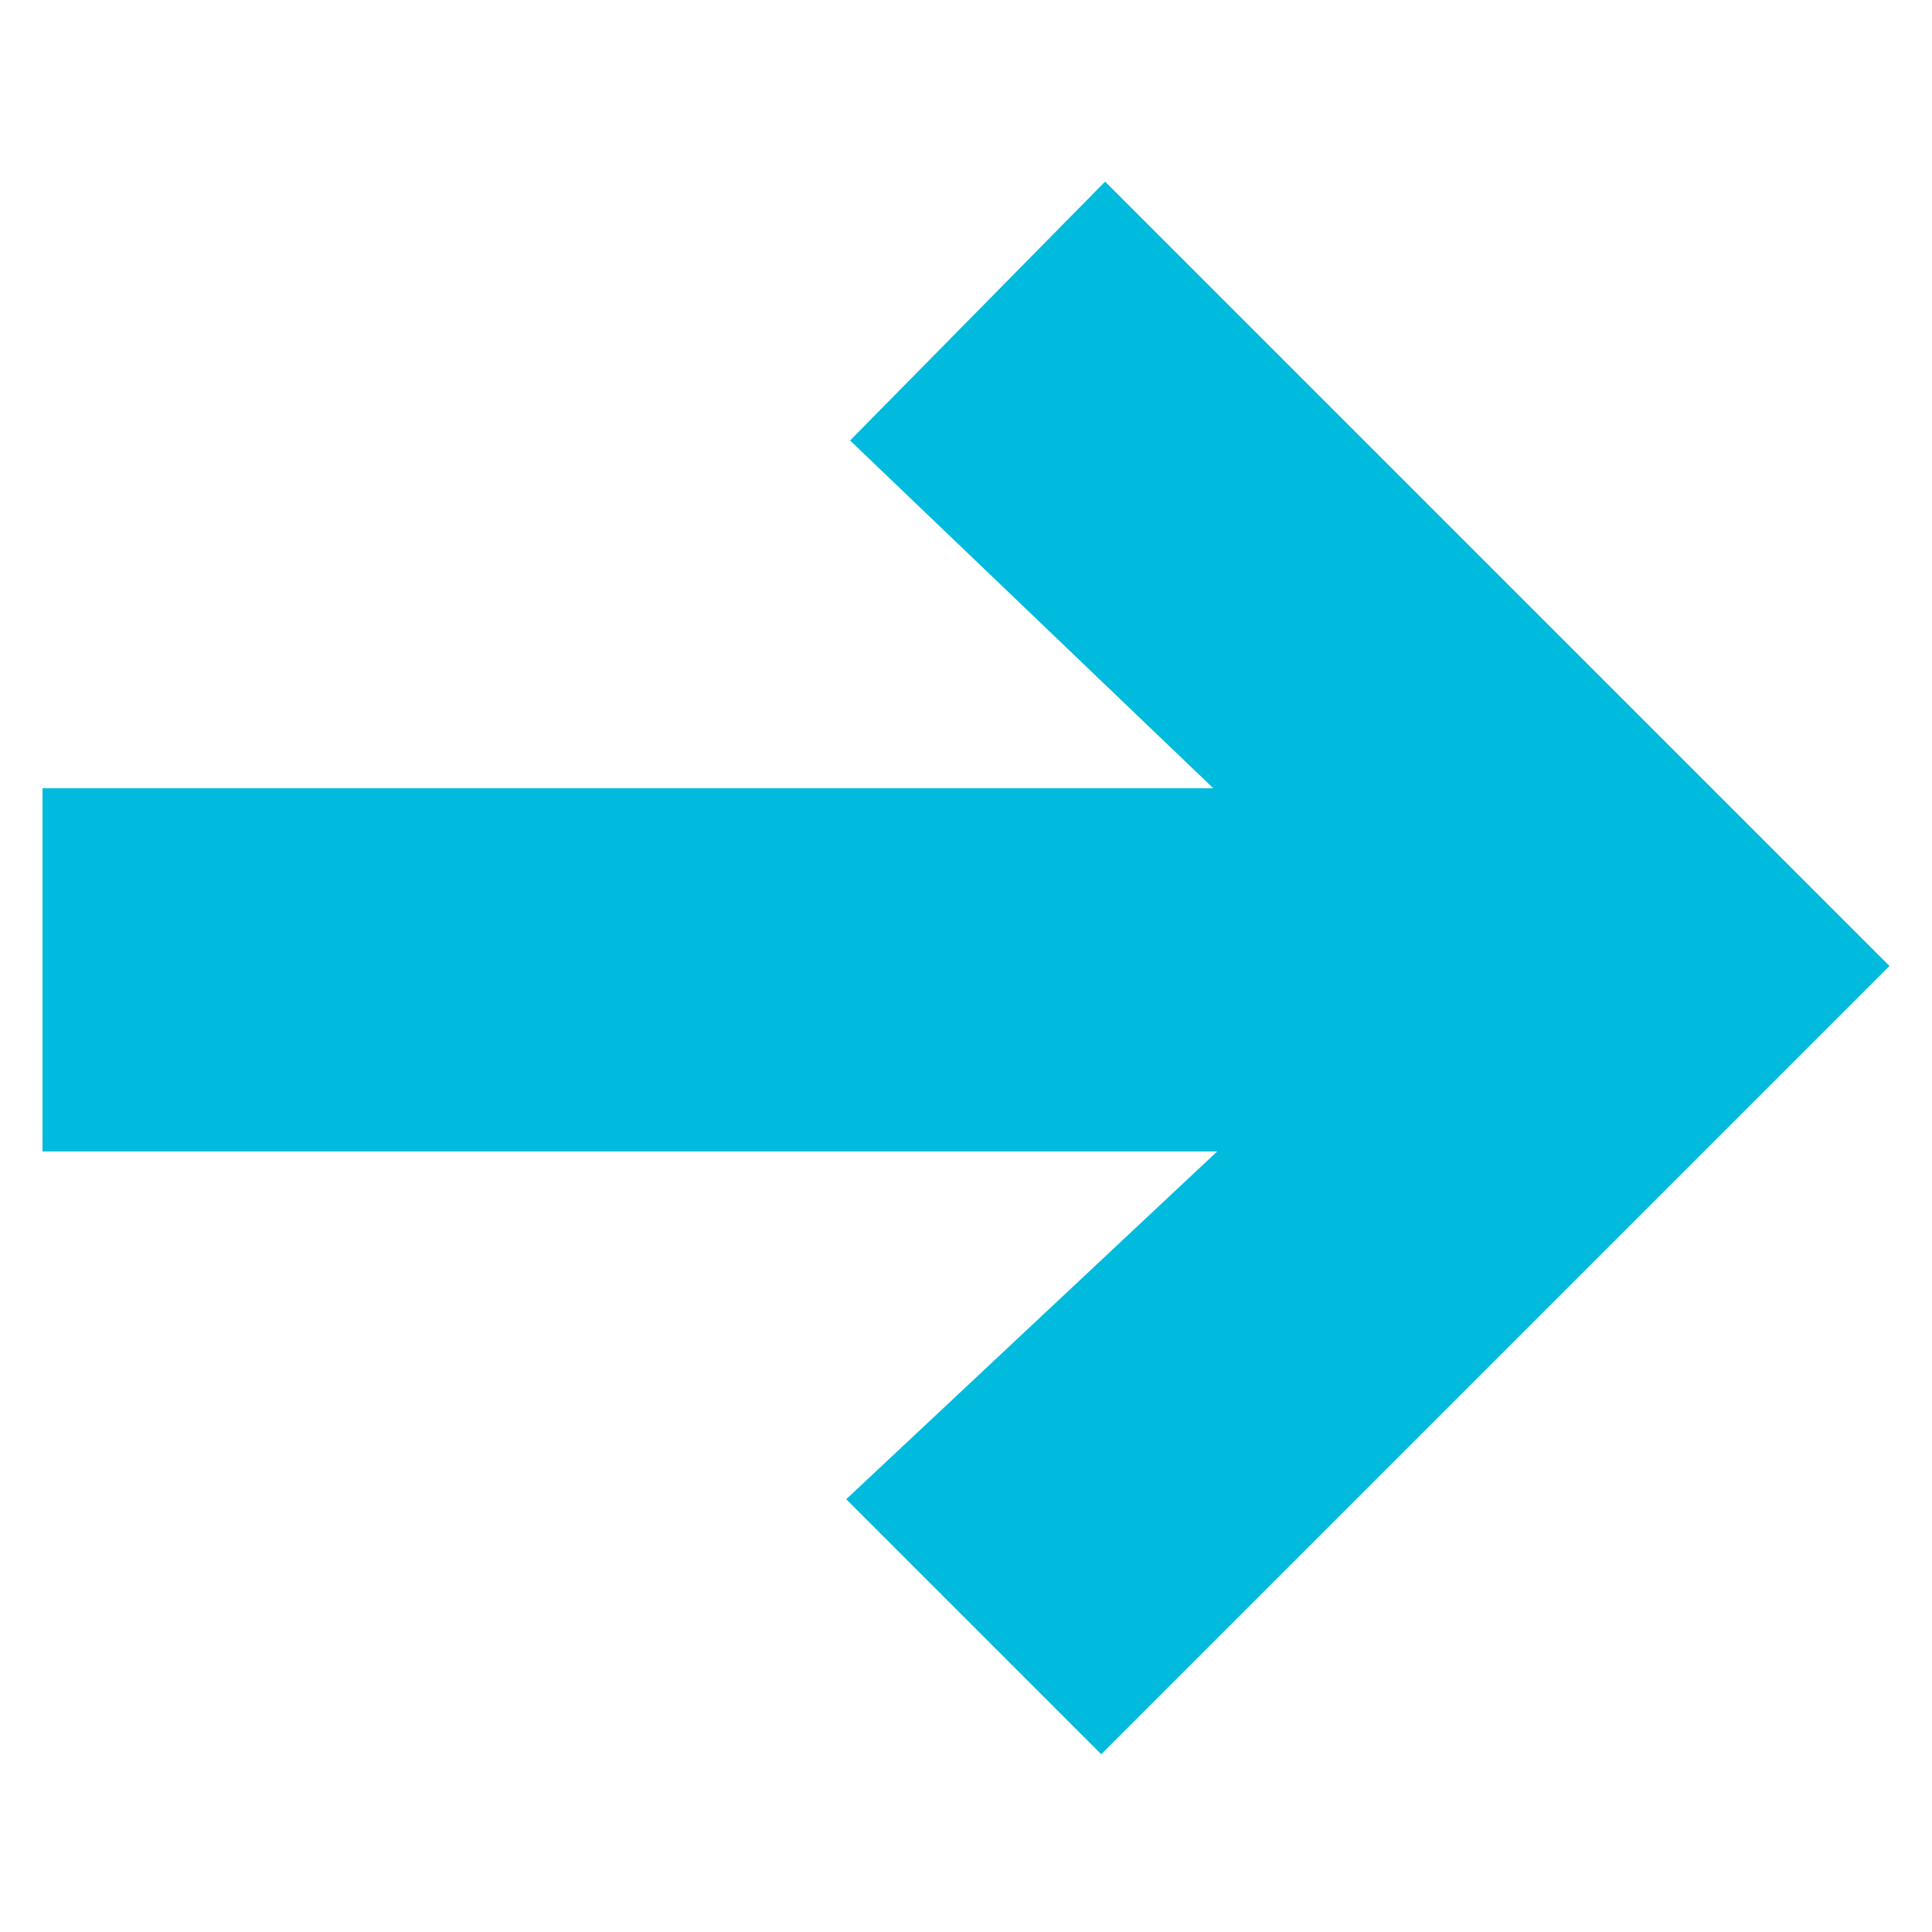
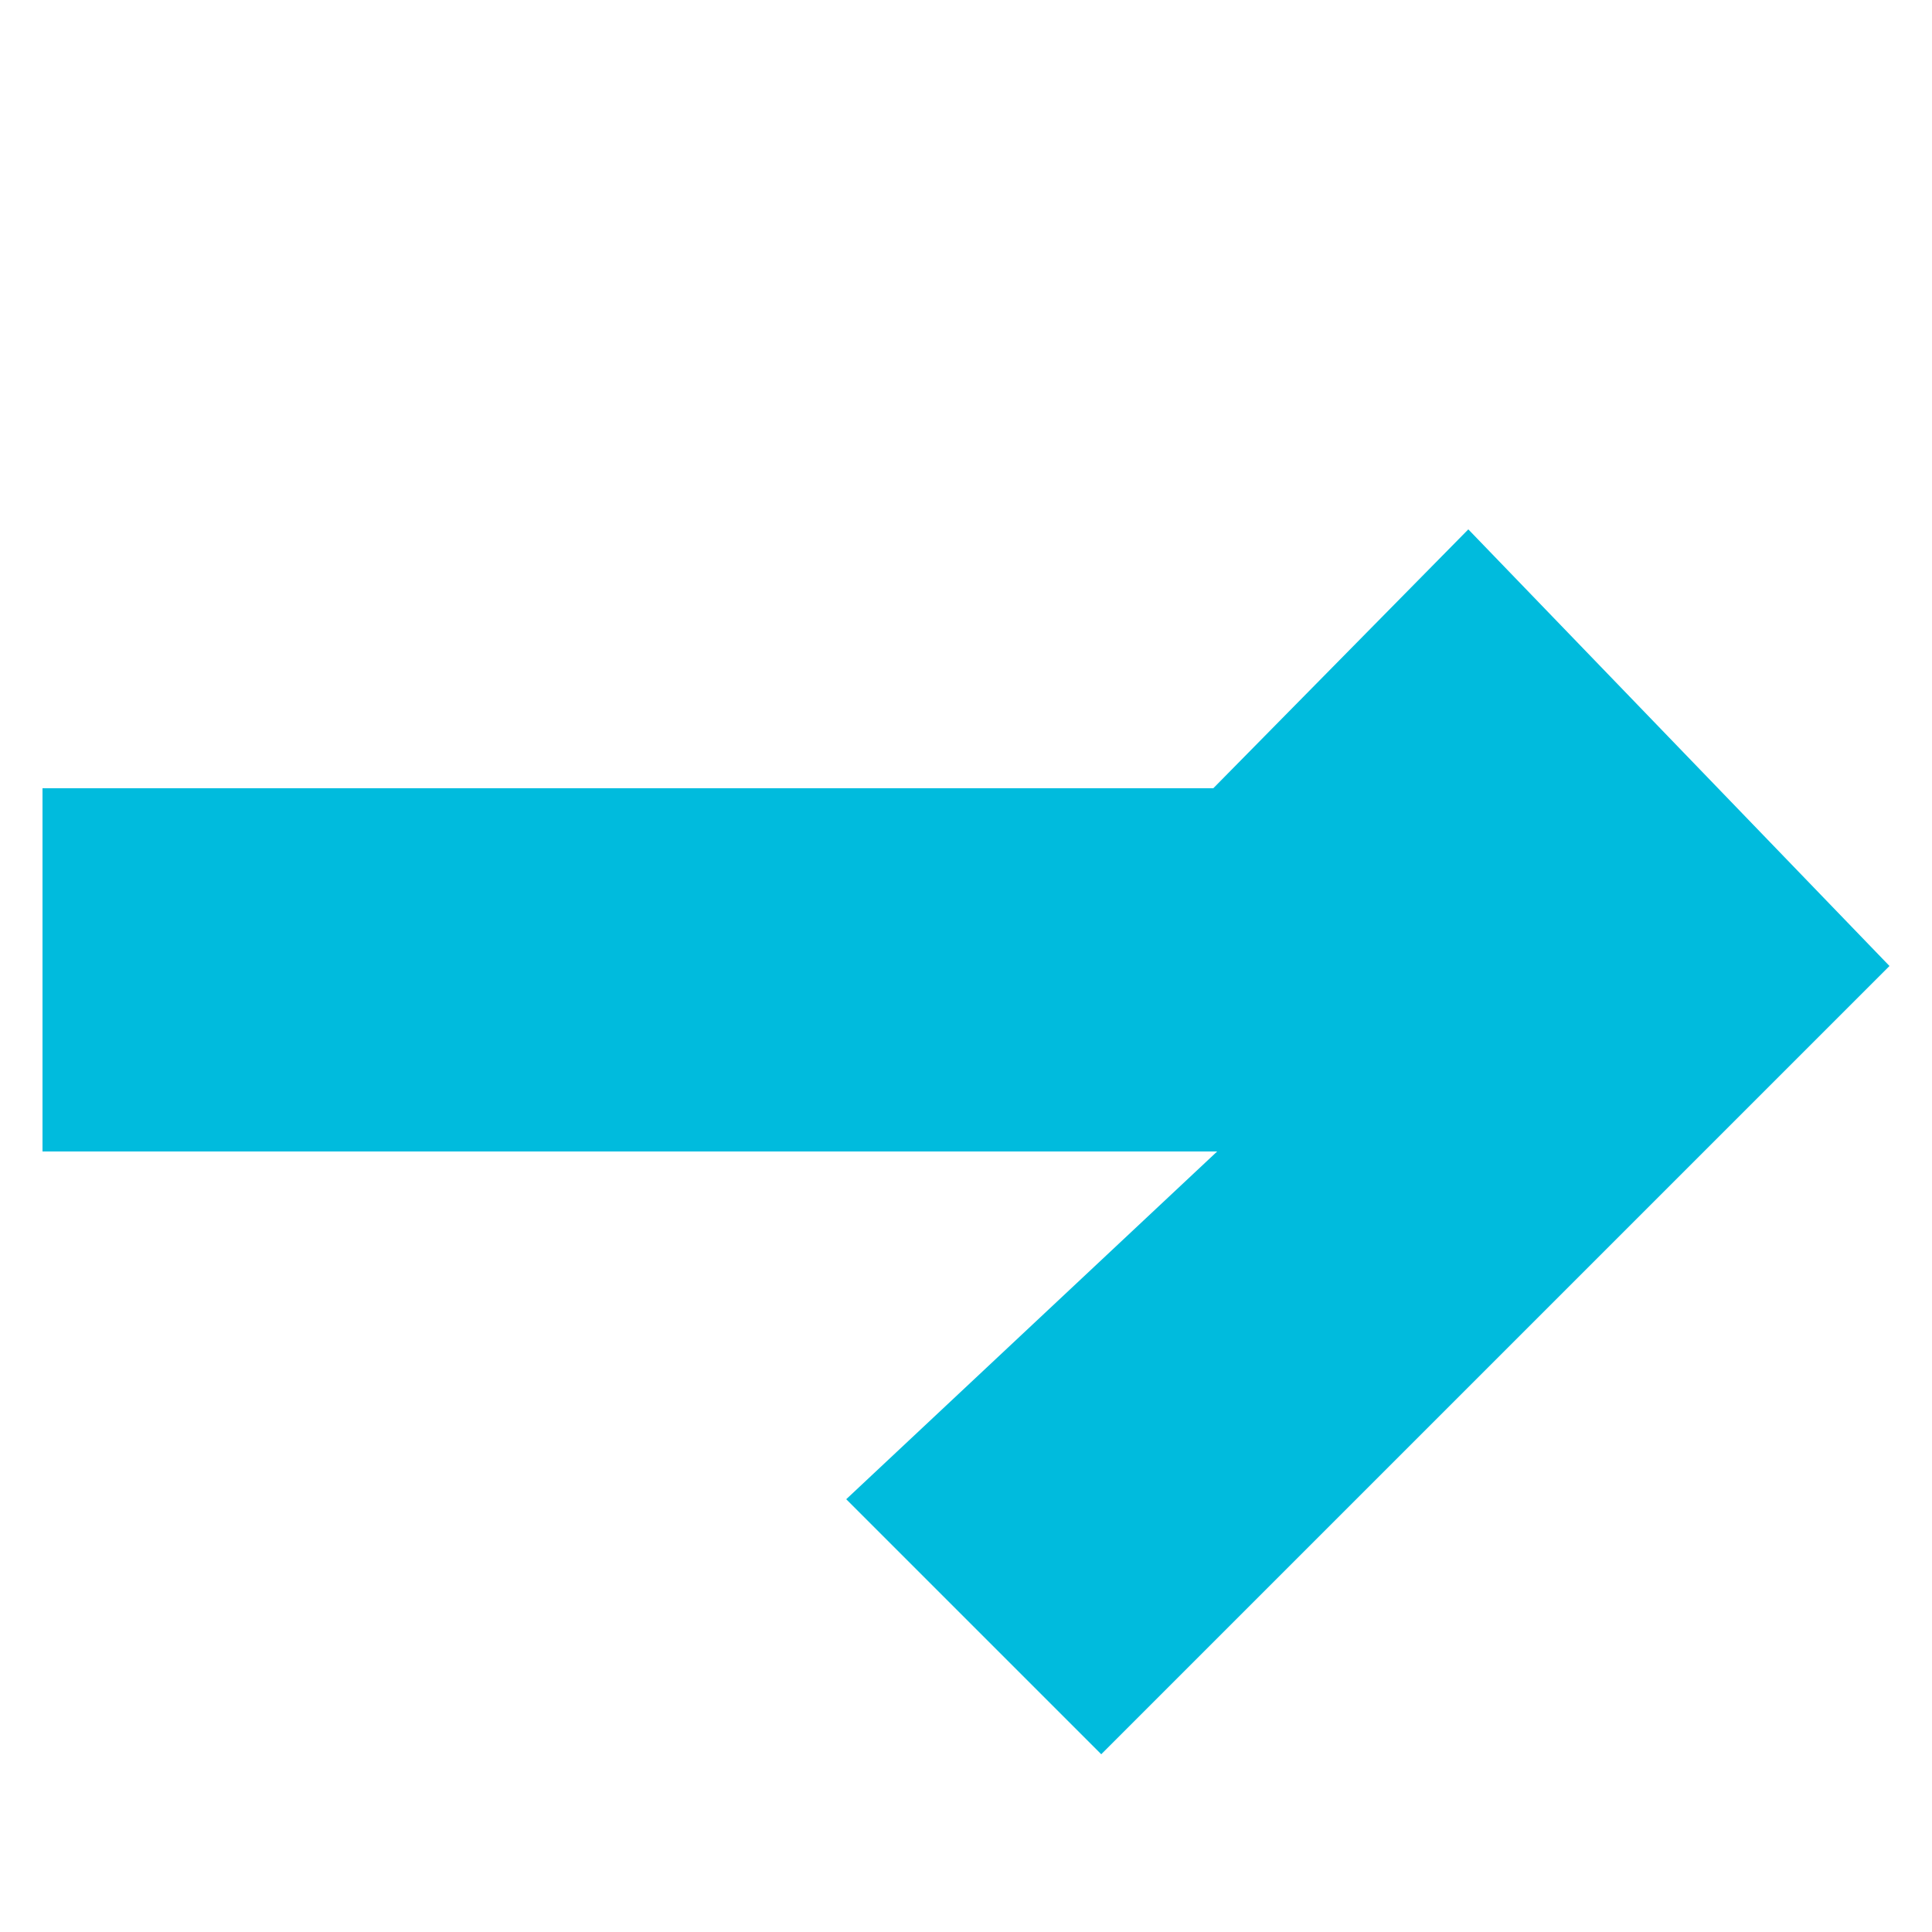
<svg xmlns="http://www.w3.org/2000/svg" version="1.1" id="Layer_1" x="0px" y="0px" viewBox="0 0 50 50" style="enable-background:new 0 0 50 50;" xml:space="preserve">
-   <path d="M21.9,38.8l9.6-9H1.1v-9.4h30.3l-9.4-9l6.6-6.7L48.9,25L28.5,45.4L21.9,38.8z" fill="#00bbdd" />
+   <path d="M21.9,38.8l9.6-9H1.1v-9.4h30.3l6.6-6.7L48.9,25L28.5,45.4L21.9,38.8z" fill="#00bbdd" />
</svg>